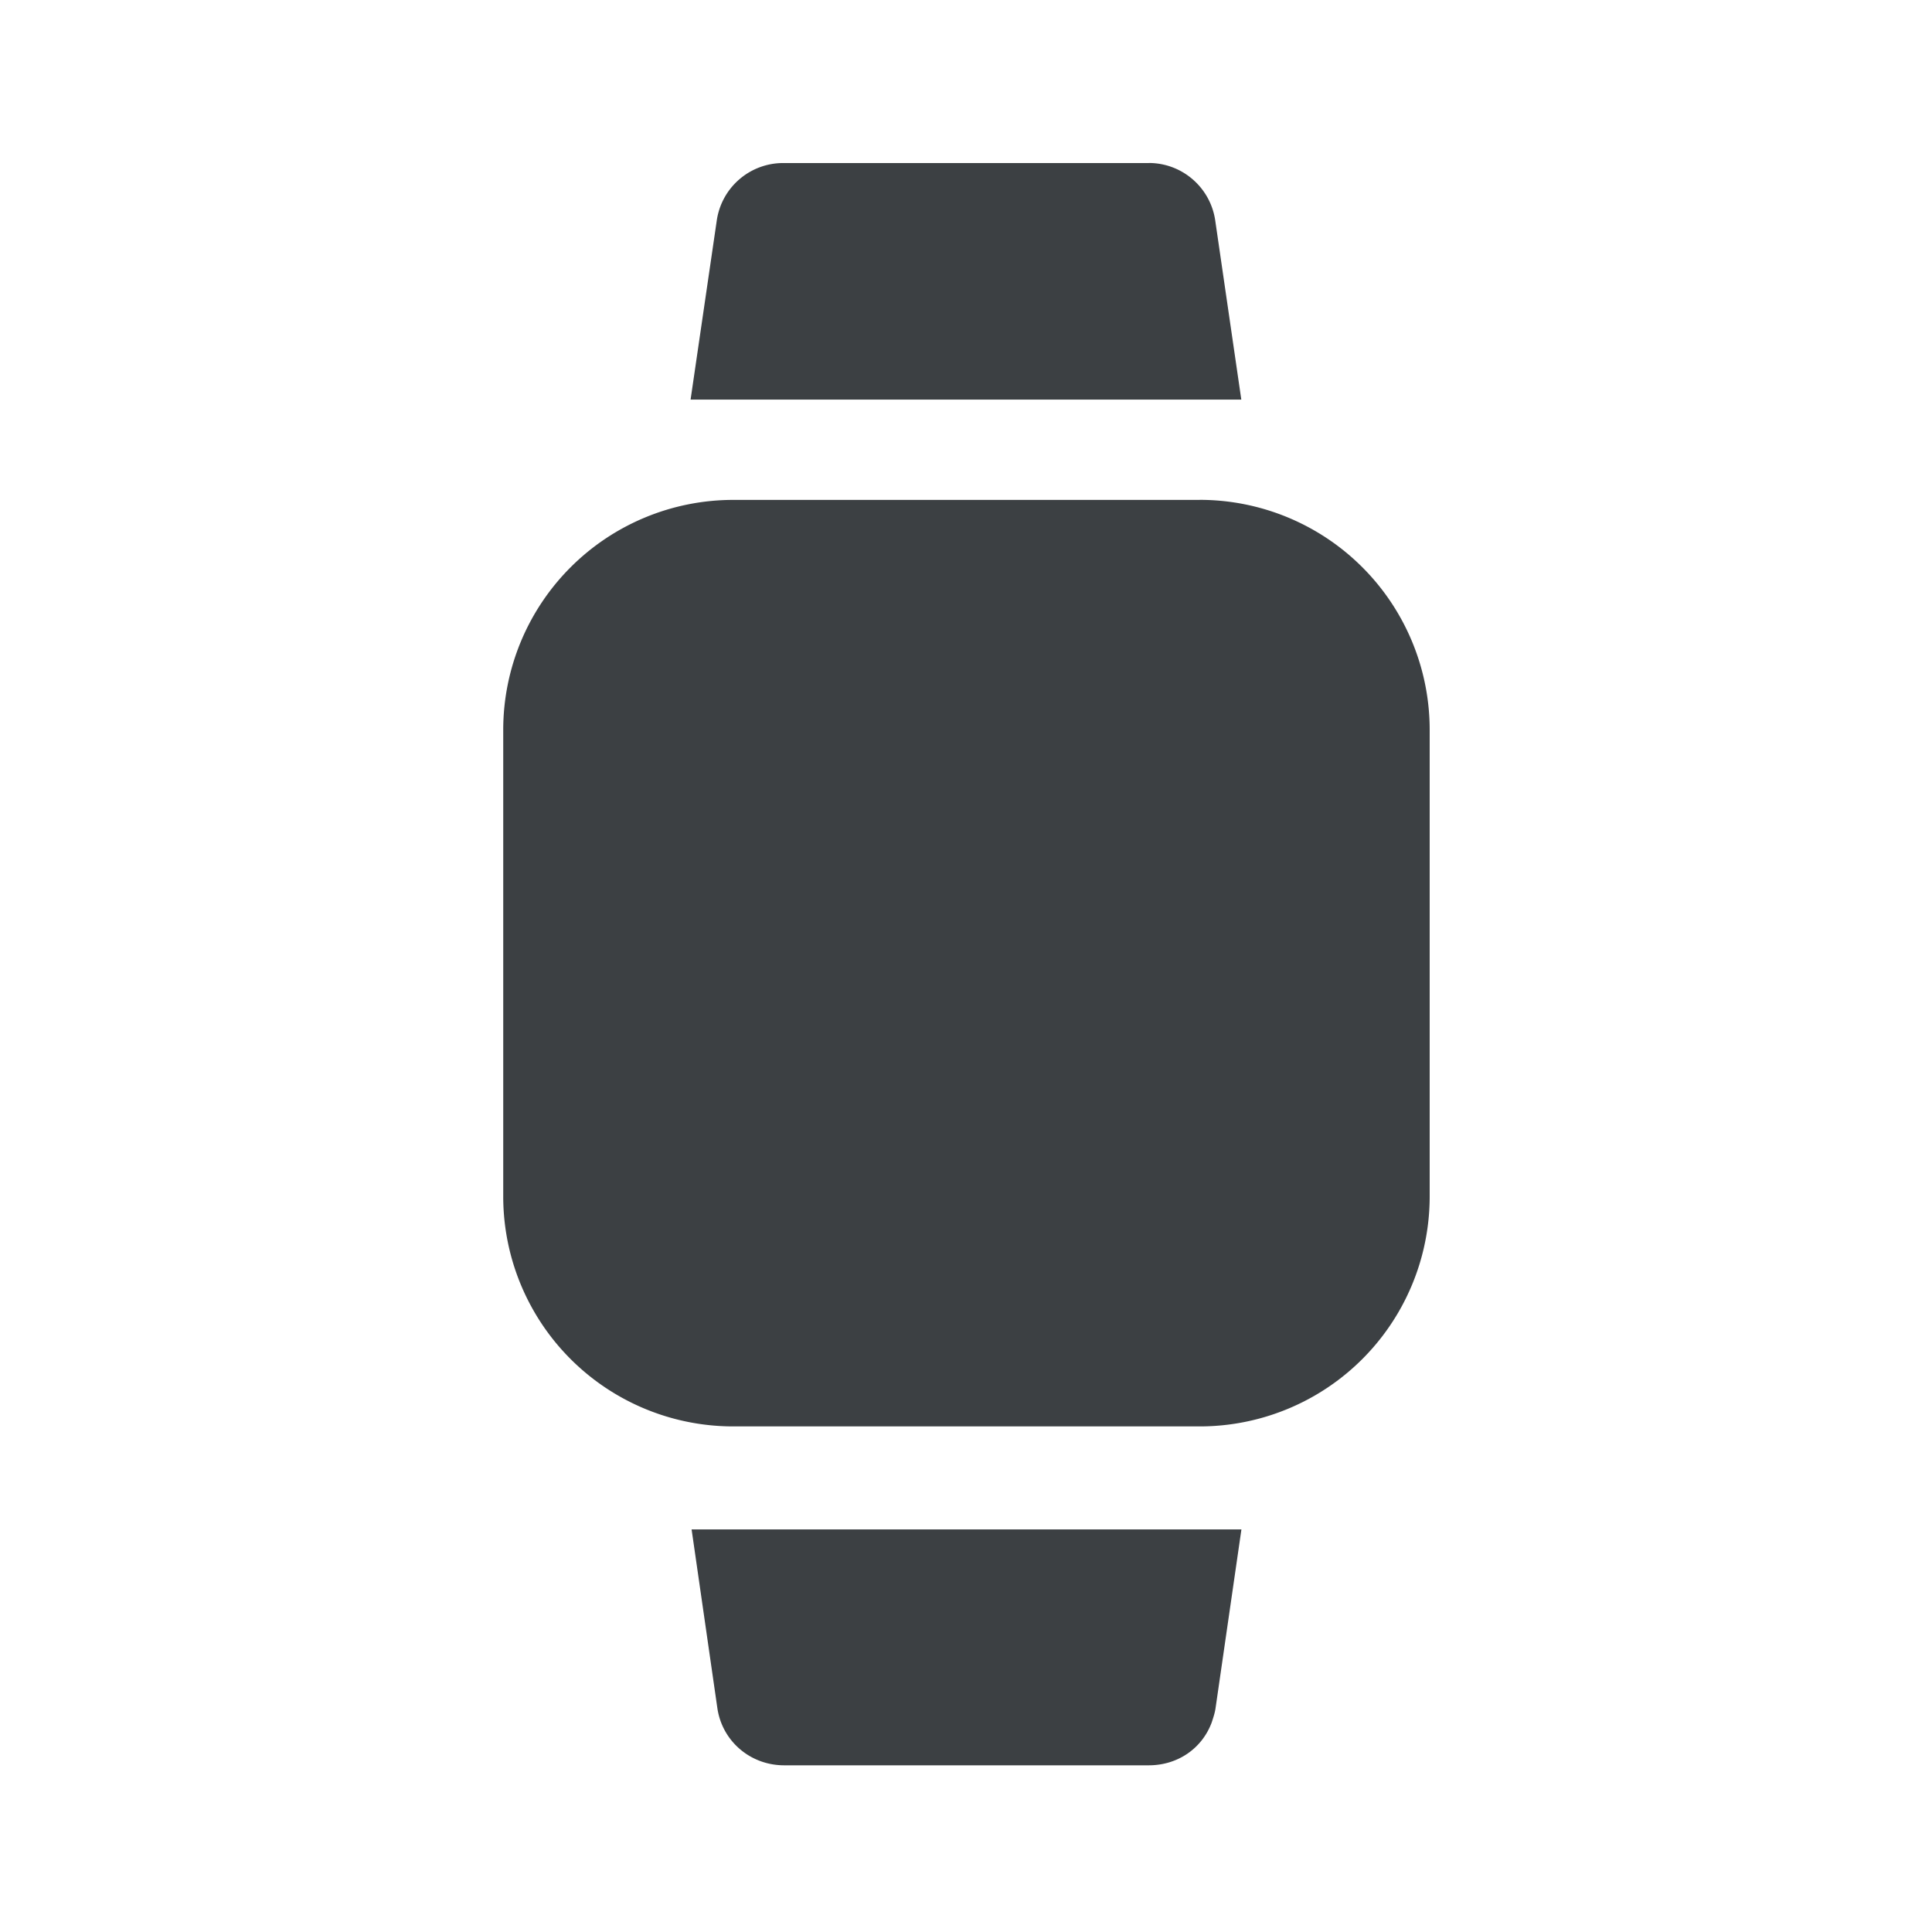
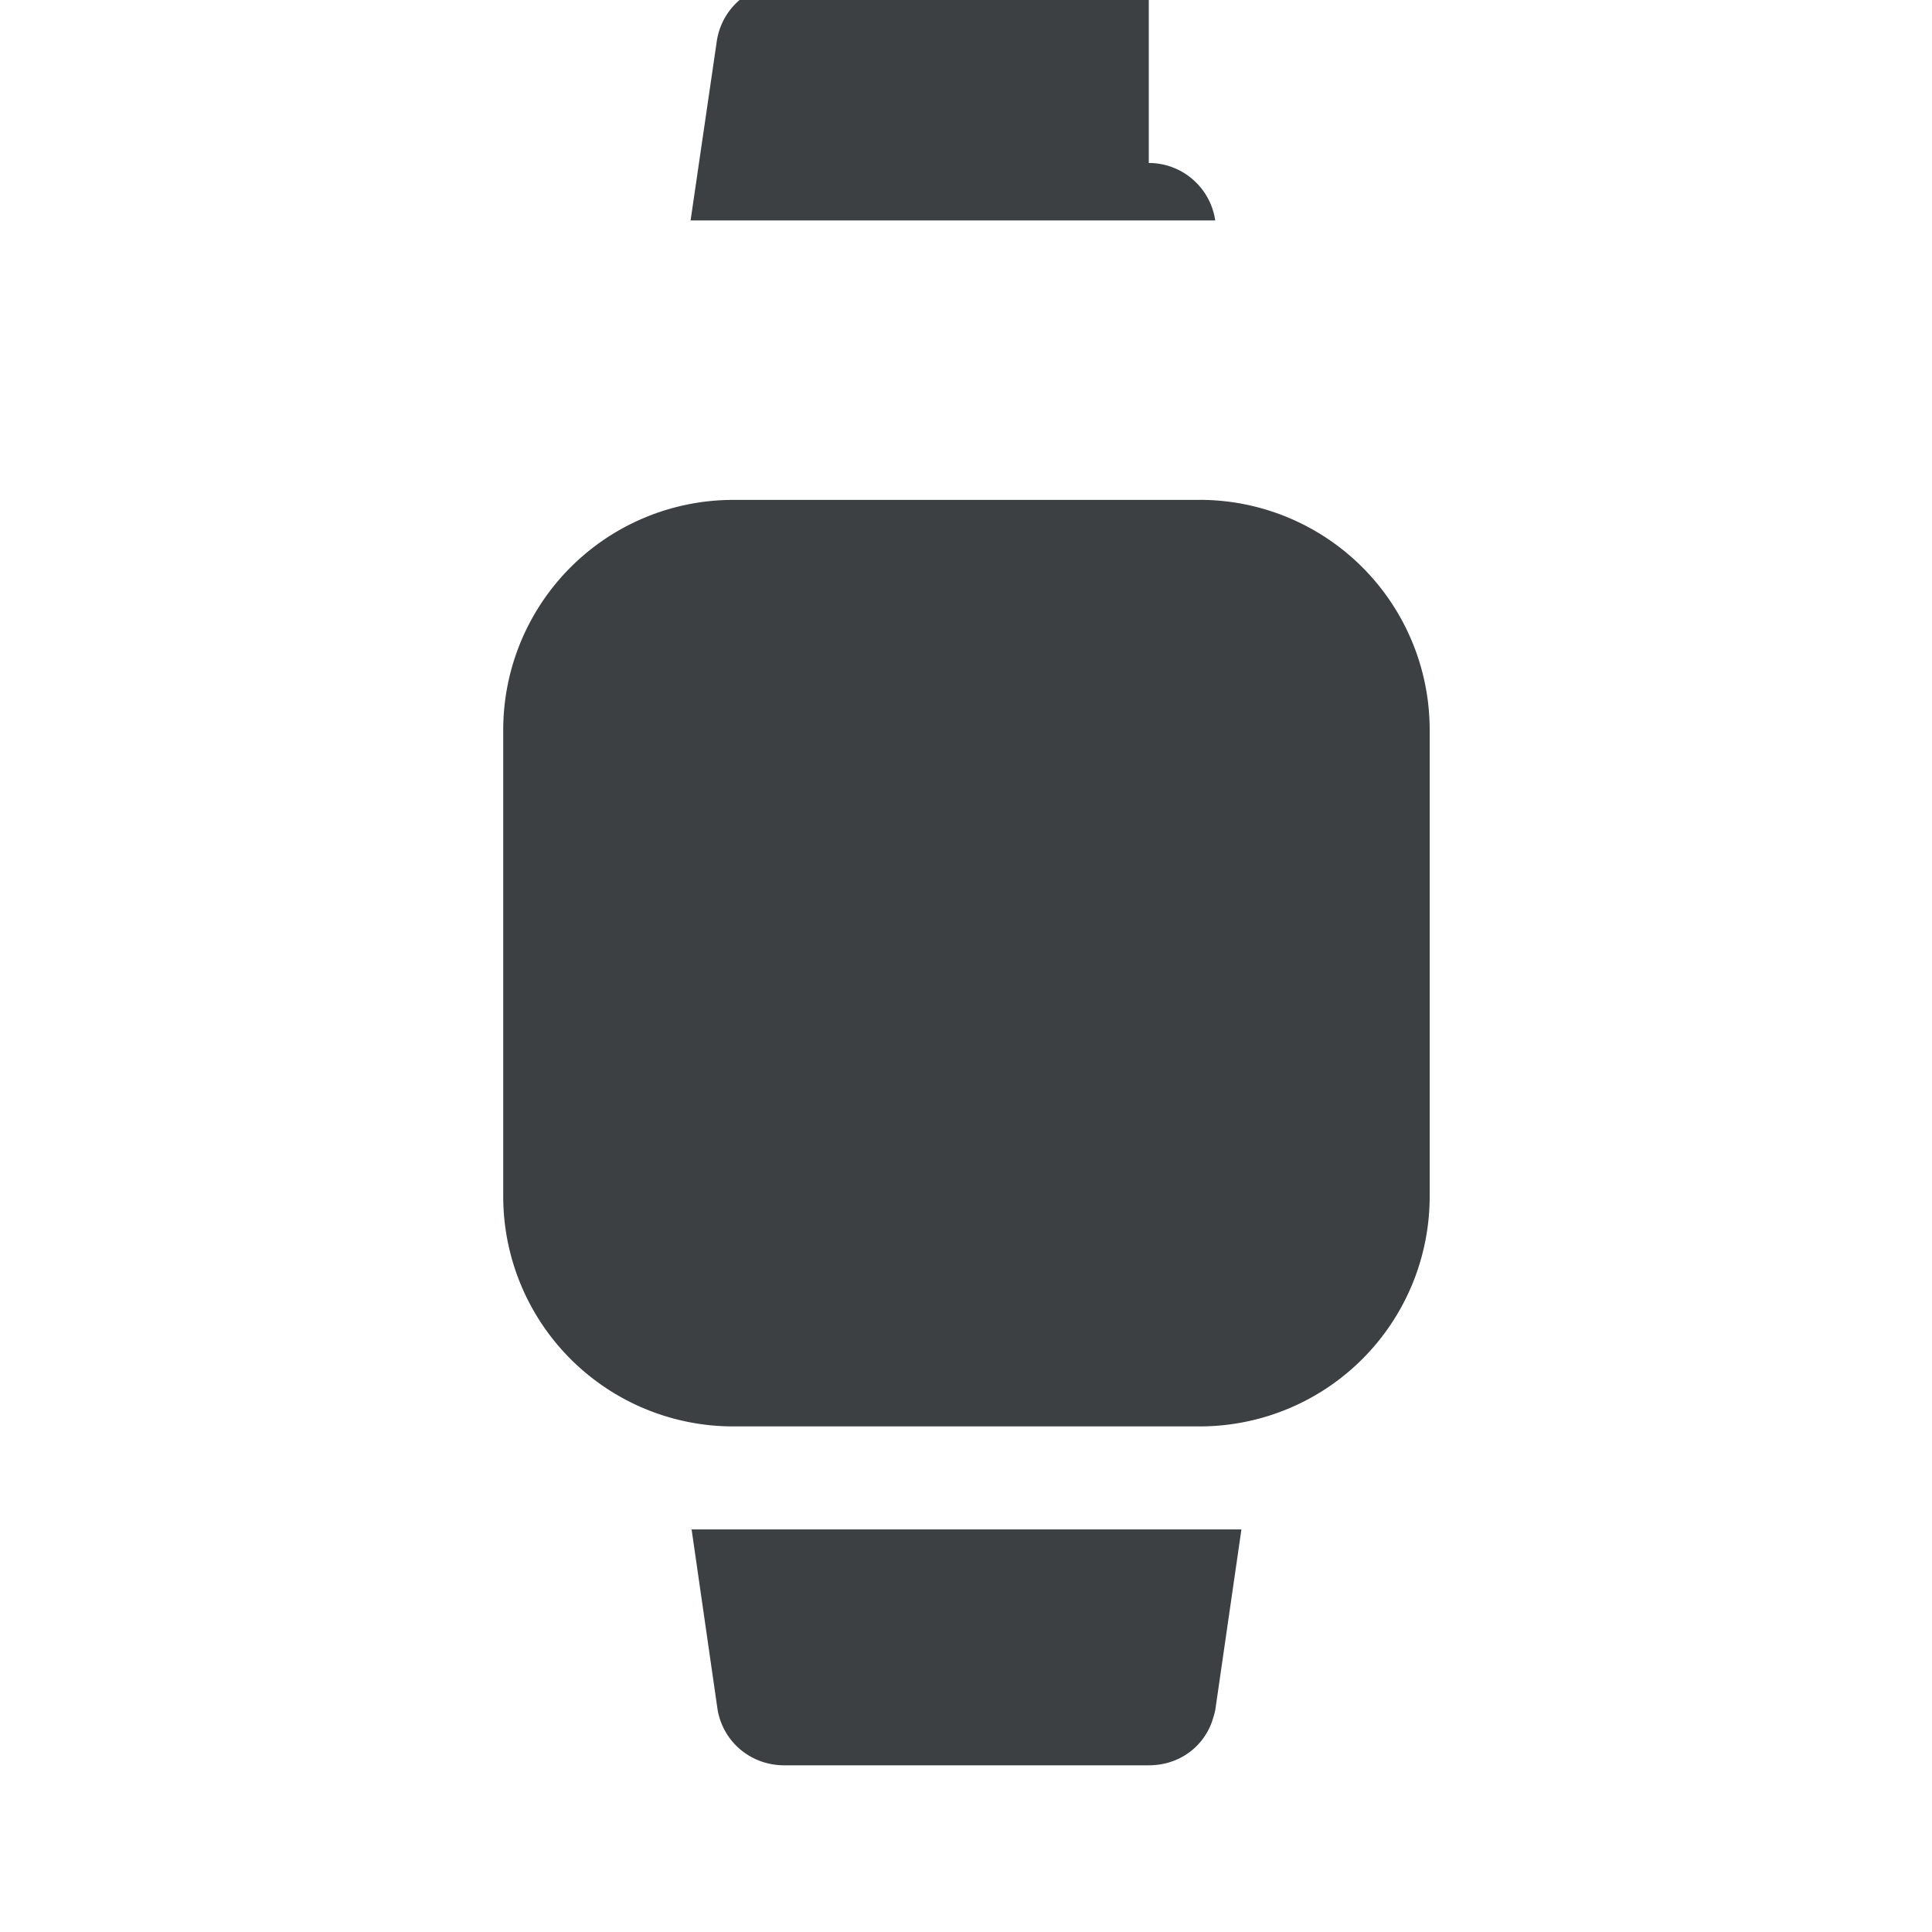
<svg xmlns="http://www.w3.org/2000/svg" width="36" height="36" viewBox="0 0 36 36" fill="none">
-   <path d="M23.132 28.499l-.482 3.33c-.013.09-.043.18-.073.27-.18.48-.63.795-1.172.795h-6.793c-.63 0-1.155-.45-1.245-1.065l-.48-3.33h10.245zm-.776-19.185a4.286 4.286 0 014.284 4.285v8.694a4.285 4.285 0 01-4.284 4.286h-8.694a4.285 4.285 0 01-4.285-4.286V13.6a4.286 4.286 0 014.285-4.285h8.694zm-.95-6.277c.621 0 1.148.456 1.238 1.071l.486 3.338H12.868l.488-3.338a1.25 1.25 0 011.237-1.07h6.813z" fill="#3C4043" />
+   <path d="M23.132 28.499l-.482 3.33c-.013.09-.043.18-.073.27-.18.48-.63.795-1.172.795h-6.793c-.63 0-1.155-.45-1.245-1.065l-.48-3.33h10.245zm-.776-19.185a4.286 4.286 0 014.284 4.285v8.694a4.285 4.285 0 01-4.284 4.286h-8.694a4.285 4.285 0 01-4.285-4.286V13.6a4.286 4.286 0 014.285-4.285h8.694zm-.95-6.277c.621 0 1.148.456 1.238 1.071H12.868l.488-3.338a1.25 1.25 0 011.237-1.07h6.813z" fill="#3C4043" />
</svg>